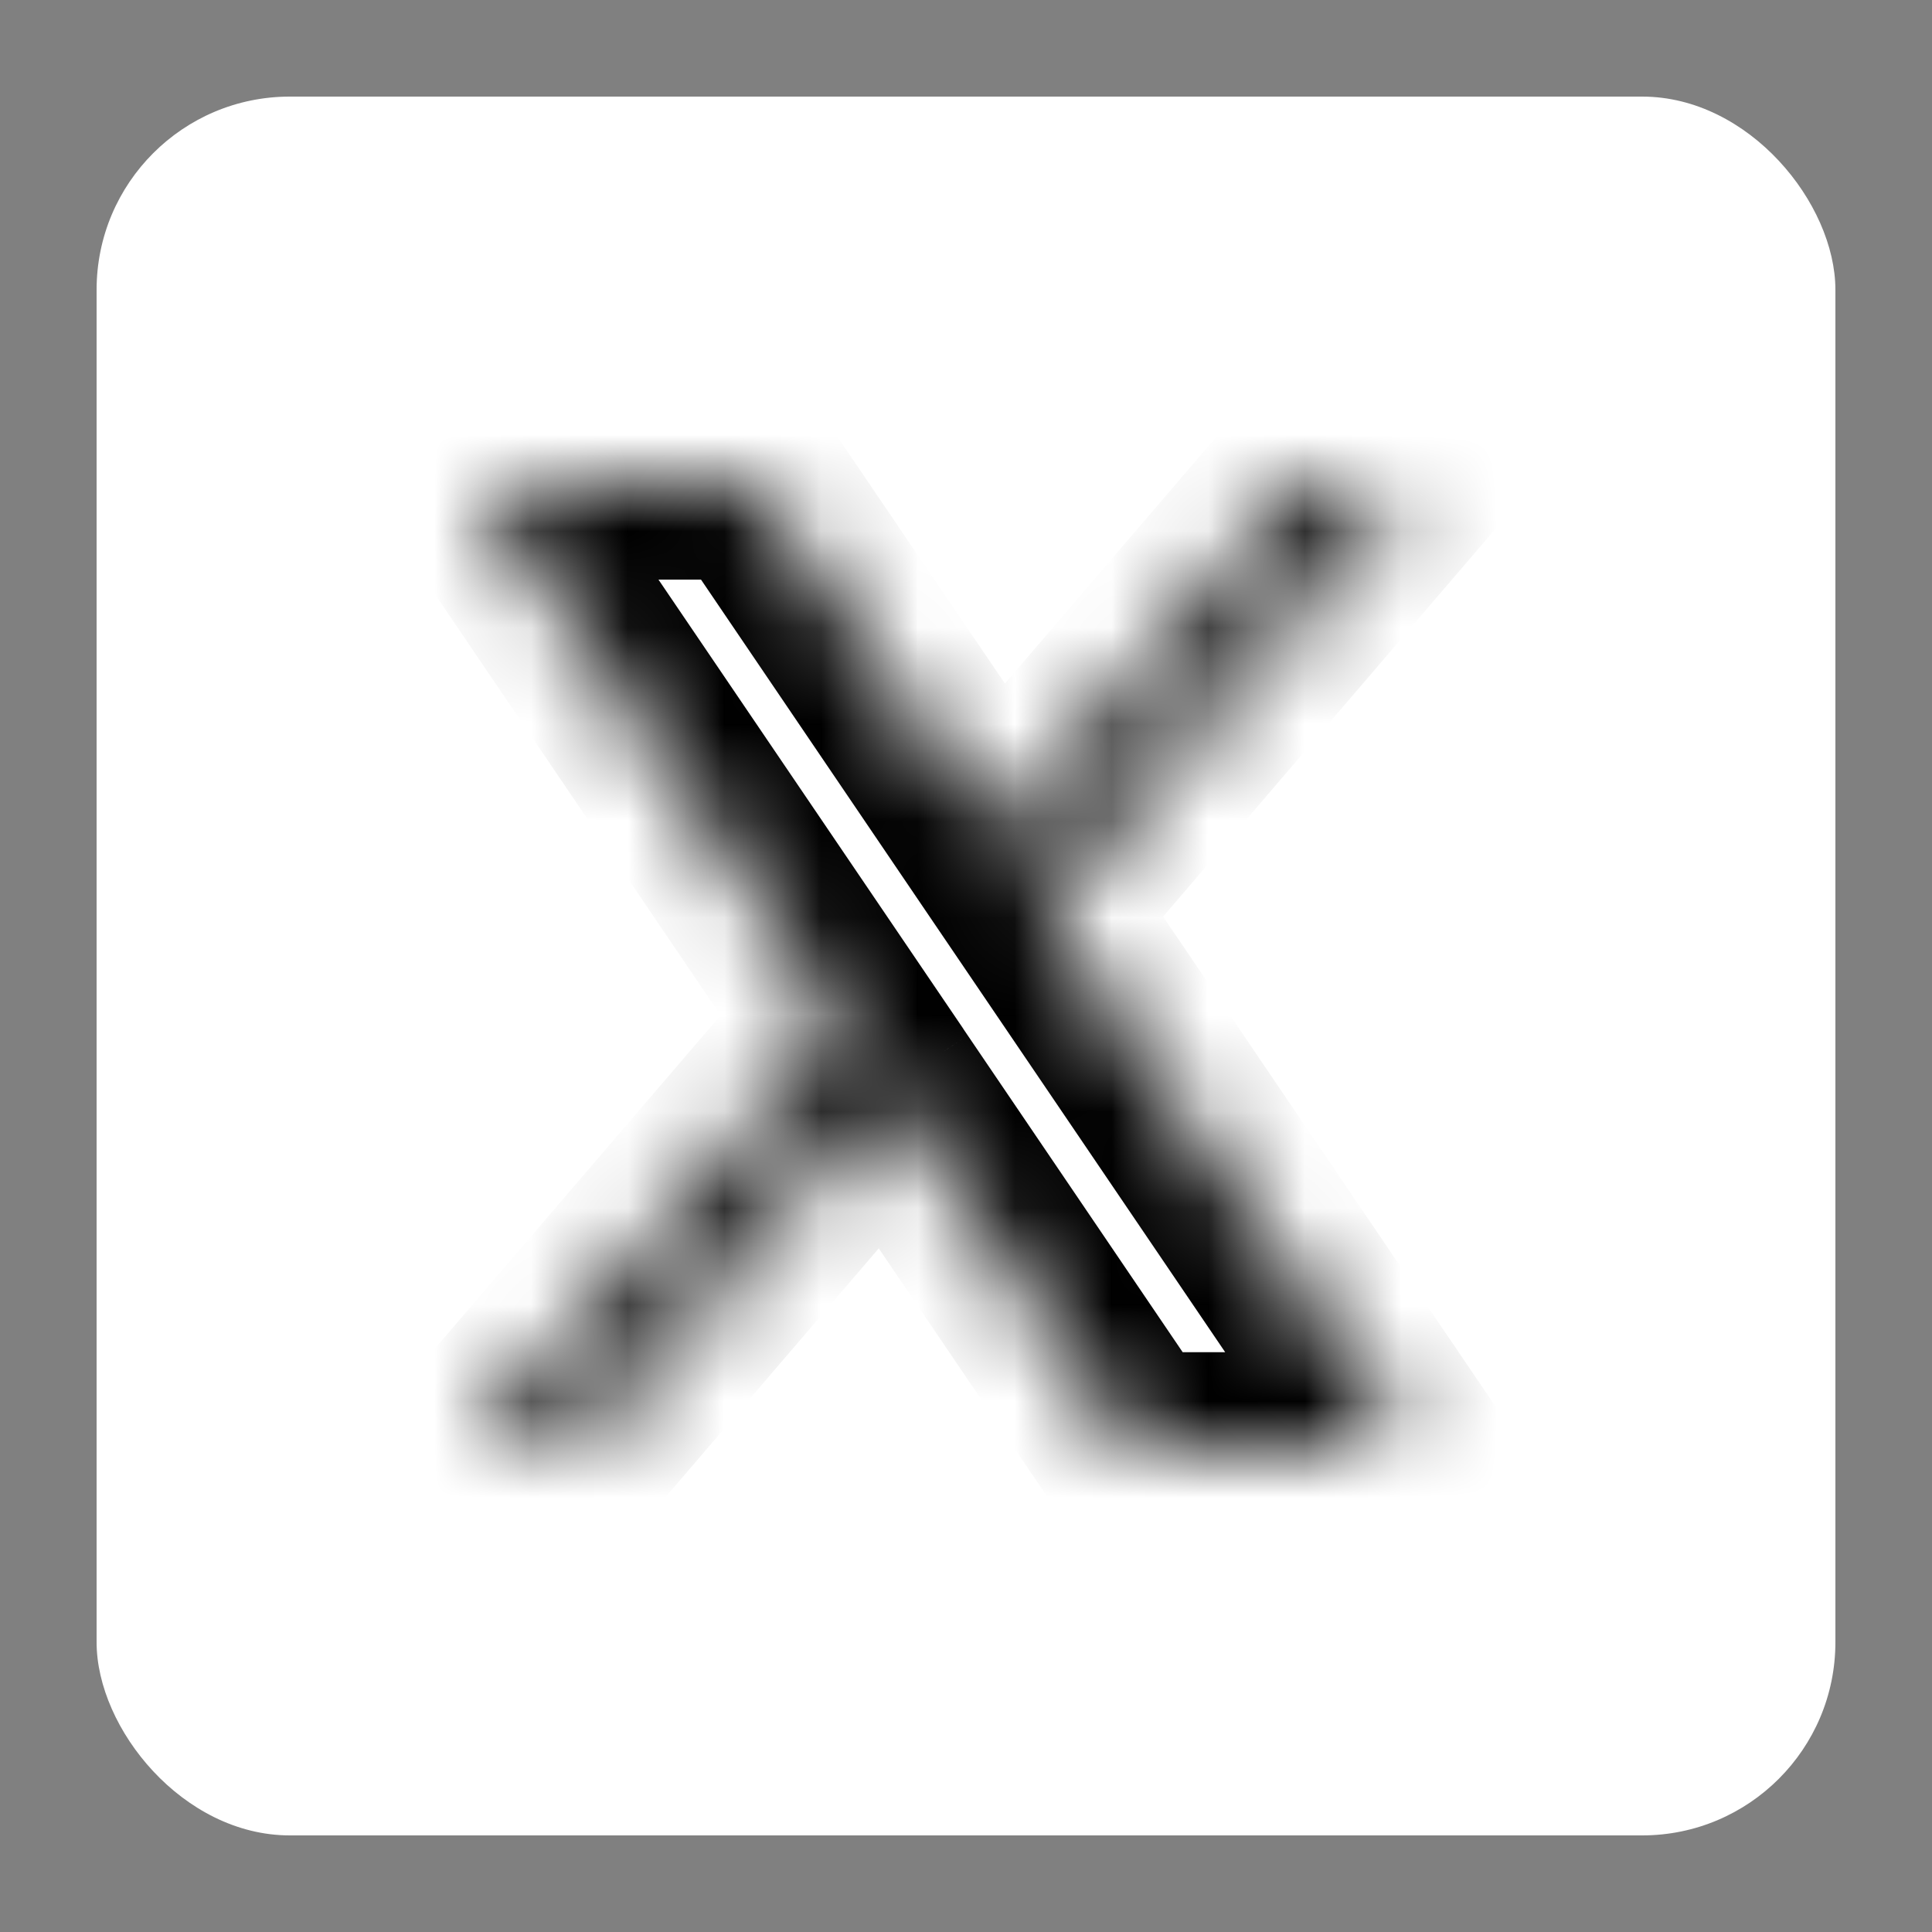
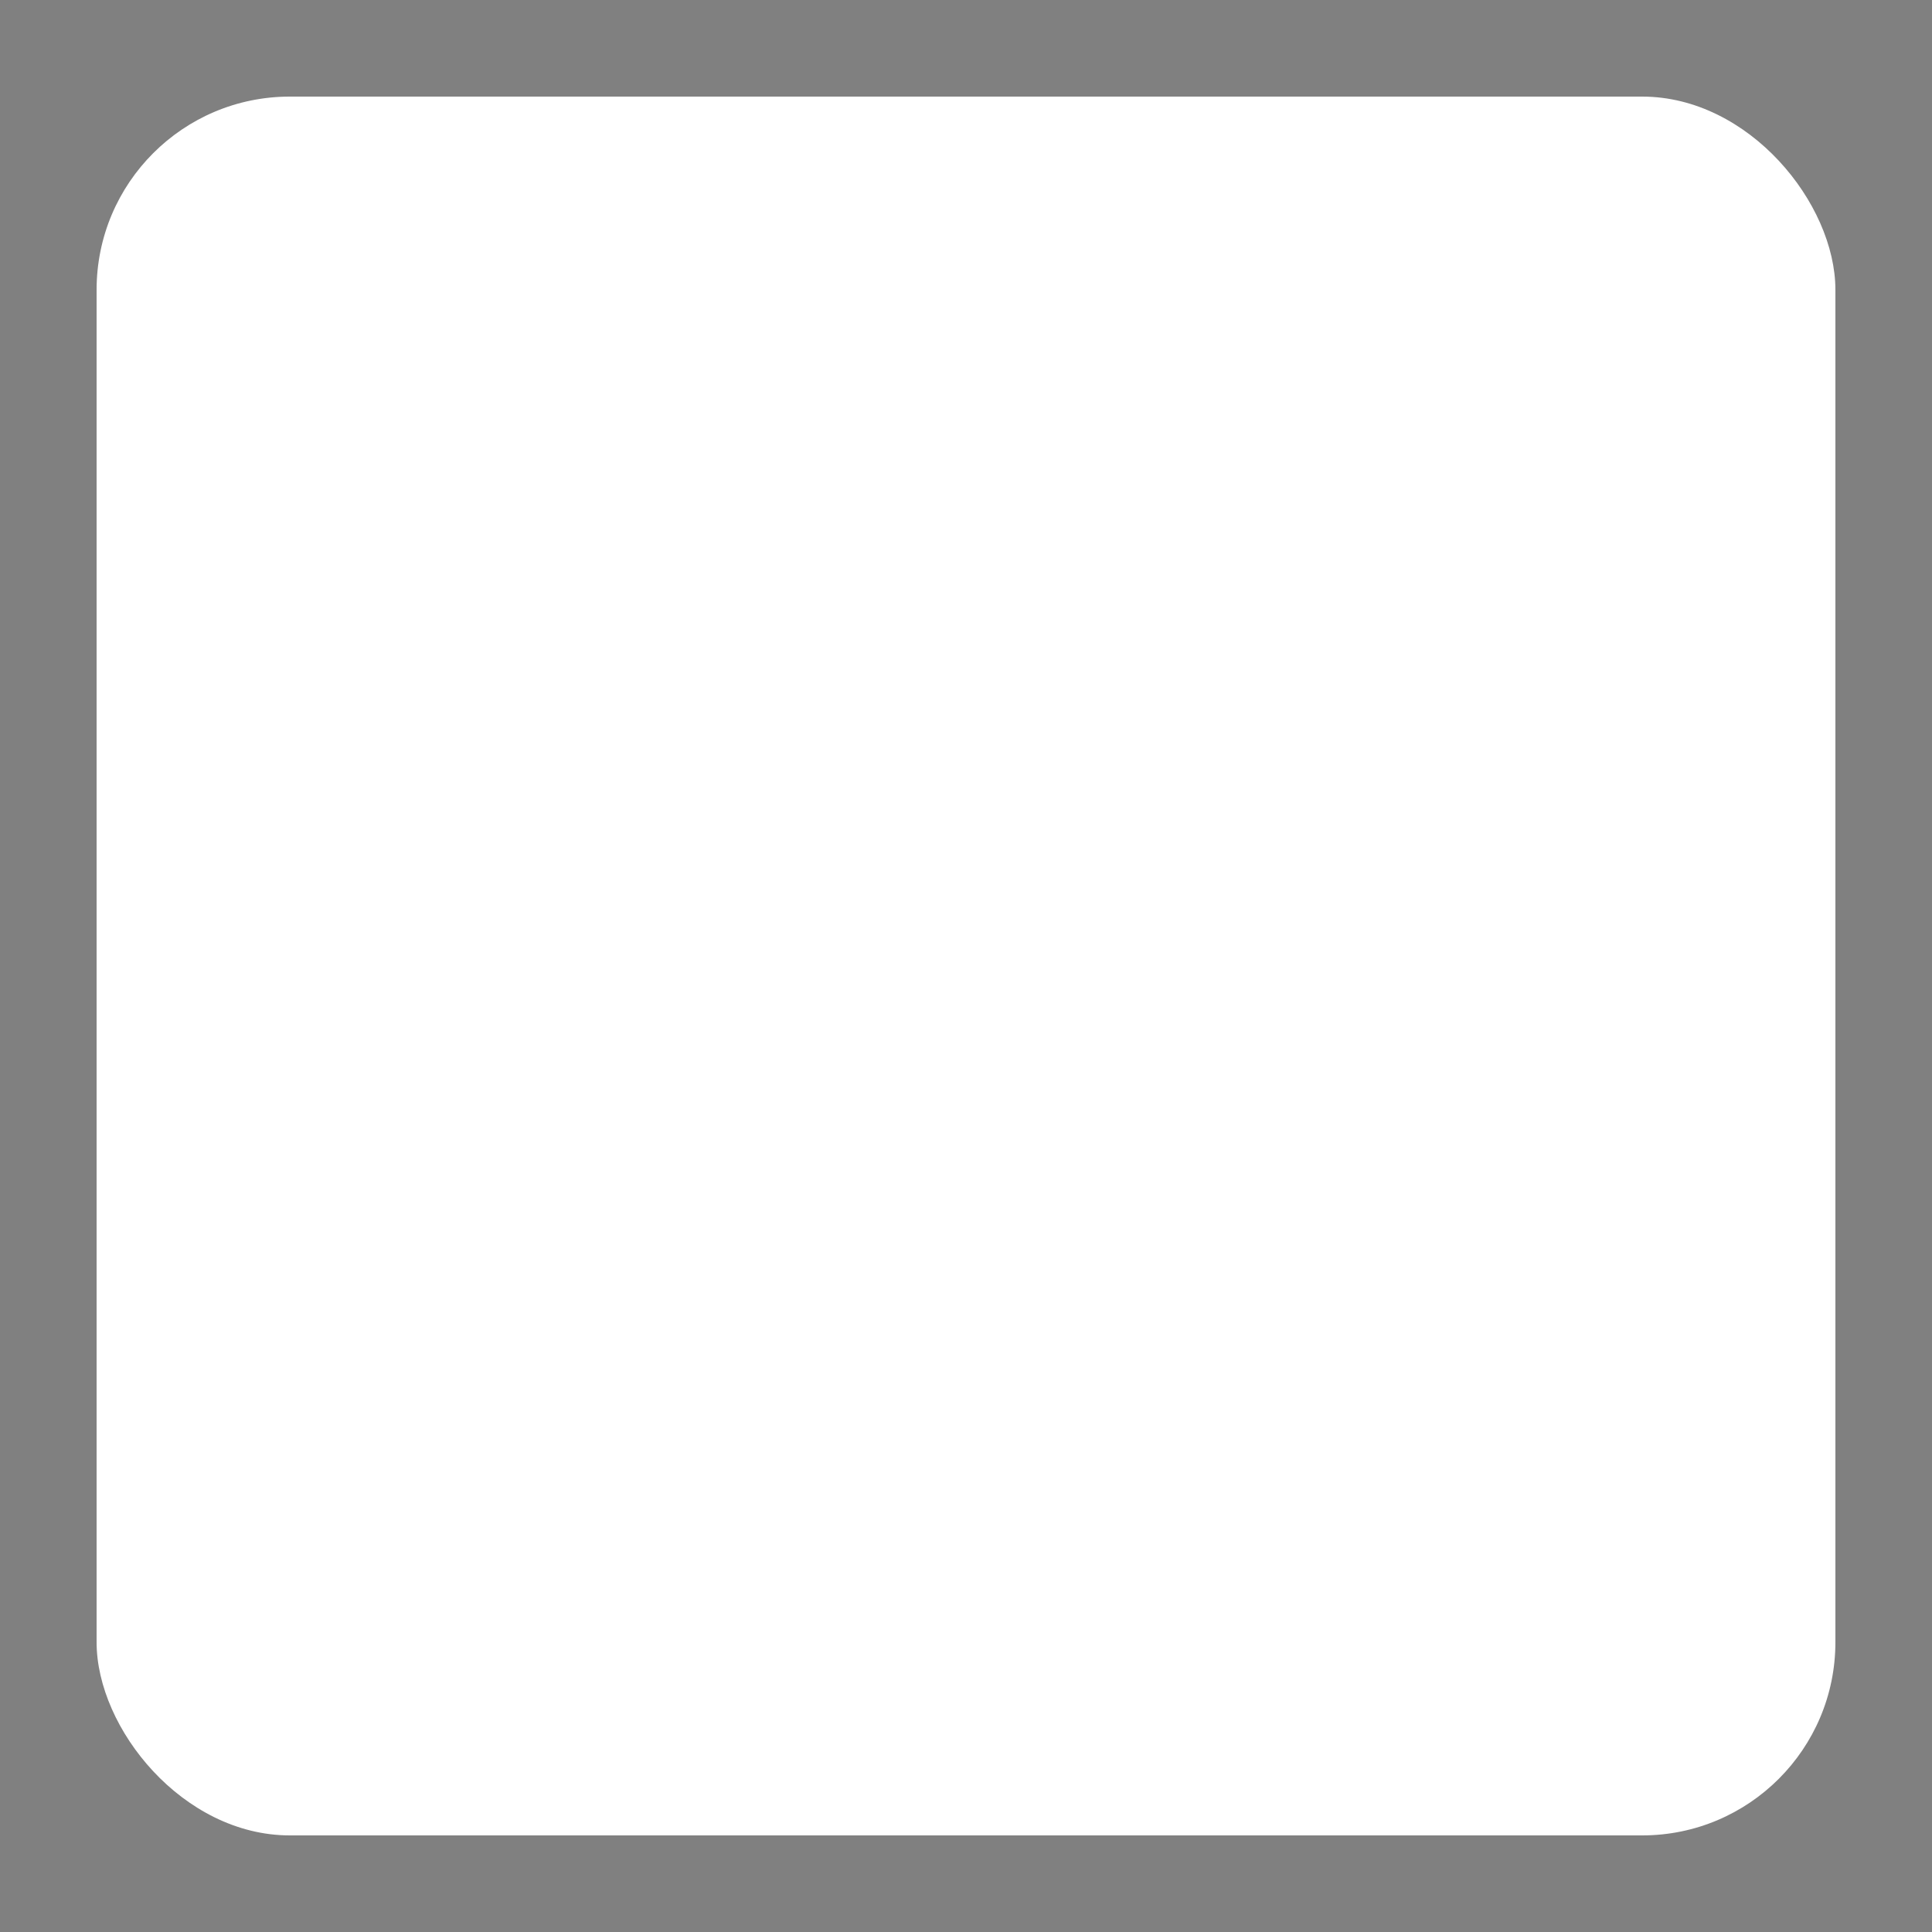
<svg xmlns="http://www.w3.org/2000/svg" width="20" height="20" viewBox="0 0 20 20" fill="none">
  <rect x="0" y="0" width="20" height="20" fill="#808080" stroke="none" />
  <rect x="1" y="1" width="18" height="18" rx="2" fill="white" />
  <mask id="path-2-inside-1_240_2736" fill="white">
-     <path fill-rule="evenodd" clip-rule="evenodd" d="M4.929 5H7.786L10.31 8.72L13.499 5H14.571L14.117 5.529L13.713 6L10.784 9.418L14.571 14.998H11.714L9.189 11.278L6.001 14.998H4.929L5.383 14.469L5.786 13.998L8.716 10.581L4.929 5Z" />
-   </mask>
-   <path d="M7.786 5L8.613 4.439L8.316 4H7.786V5ZM4.929 5V4H3.042L4.102 5.561L4.929 5ZM10.31 8.72L9.483 9.282L10.218 10.365L11.07 9.371L10.31 8.72ZM13.499 5V4H13.039L12.74 4.349L13.499 5ZM14.571 5L15.33 5.651L16.745 4H14.571V5ZM14.117 5.529L13.358 4.879L13.358 4.879L14.117 5.529ZM13.713 6L14.473 6.651L14.473 6.651L13.713 6ZM10.784 9.418L10.025 8.767L9.527 9.347L9.956 9.979L10.784 9.418ZM14.571 14.998V15.998H16.458L15.398 14.437L14.571 14.998ZM11.714 14.998L10.886 15.56L11.184 15.998H11.714V14.998ZM9.189 11.278L10.017 10.717L9.282 9.633L8.43 10.627L9.189 11.278ZM6.001 14.998V15.998H6.461L6.76 15.649L6.001 14.998ZM4.929 14.998L4.17 14.348L2.755 15.998H4.929V14.998ZM5.383 14.469L6.142 15.12L6.142 15.12L5.383 14.469ZM5.786 13.998L5.027 13.348L5.027 13.348L5.786 13.998ZM8.716 10.581L9.475 11.231L9.973 10.651L9.544 10.019L8.716 10.581ZM7.786 4H4.929V6H7.786V4ZM11.138 8.159L8.613 4.439L6.959 5.561L9.483 9.282L11.138 8.159ZM11.07 9.371L14.259 5.651L12.74 4.349L9.551 8.07L11.07 9.371ZM13.499 6H14.571V4H13.499V6ZM13.811 4.349L13.358 4.879L14.876 6.18L15.33 5.651L13.811 4.349ZM13.358 4.879L12.954 5.349L14.473 6.651L14.876 6.18L13.358 4.879ZM12.954 5.349L10.025 8.767L11.543 10.069L14.473 6.651L12.954 5.349ZM15.398 14.437L11.611 8.856L9.956 9.979L13.743 15.56L15.398 14.437ZM11.714 15.998H14.571V13.998H11.714V15.998ZM8.362 11.84L10.886 15.56L12.541 14.437L10.017 10.717L8.362 11.84ZM8.43 10.627L5.241 14.348L6.76 15.649L9.949 11.929L8.43 10.627ZM6.001 13.998H4.929V15.998H6.001V13.998ZM5.689 15.649L6.142 15.12L4.624 13.818L4.17 14.348L5.689 15.649ZM6.142 15.12L6.546 14.649L5.027 13.348L4.624 13.818L6.142 15.12ZM6.546 14.649L9.475 11.231L7.957 9.93L5.027 13.348L6.546 14.649ZM4.102 5.561L7.889 11.142L9.544 10.019L5.757 4.439L4.102 5.561Z" fill="black" mask="url(#path-2-inside-1_240_2736)" />
+     </mask>
</svg>